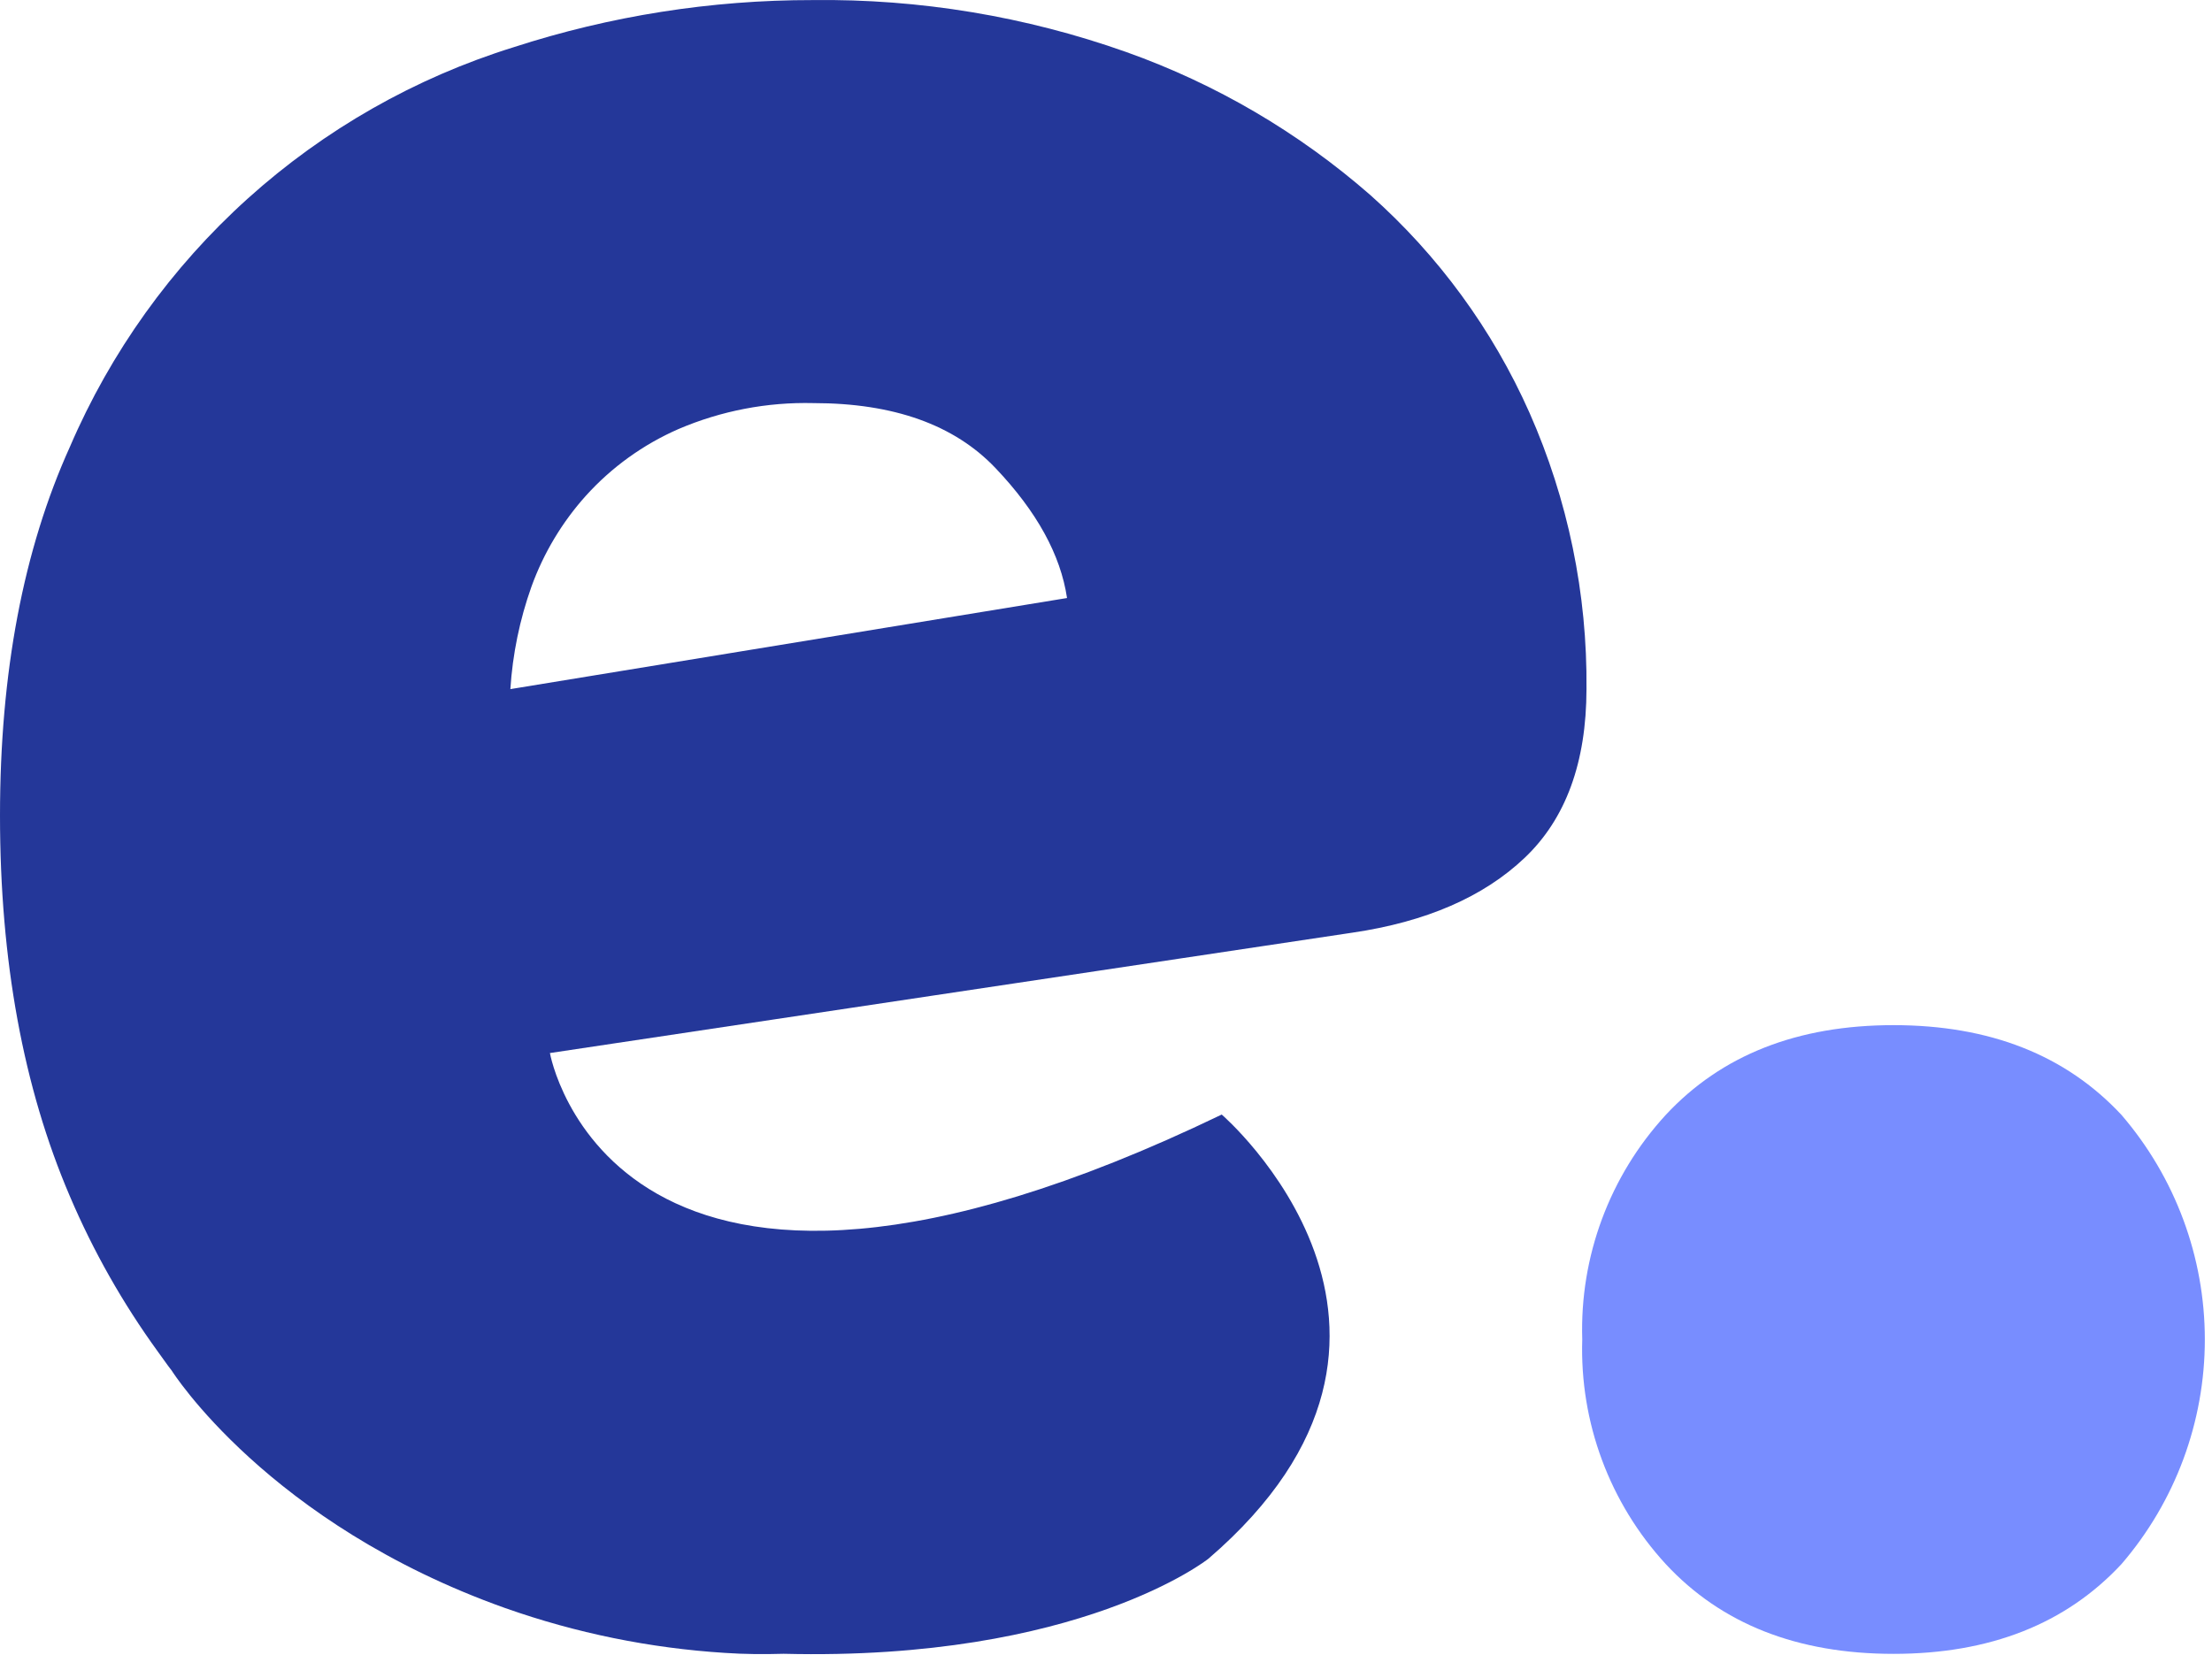
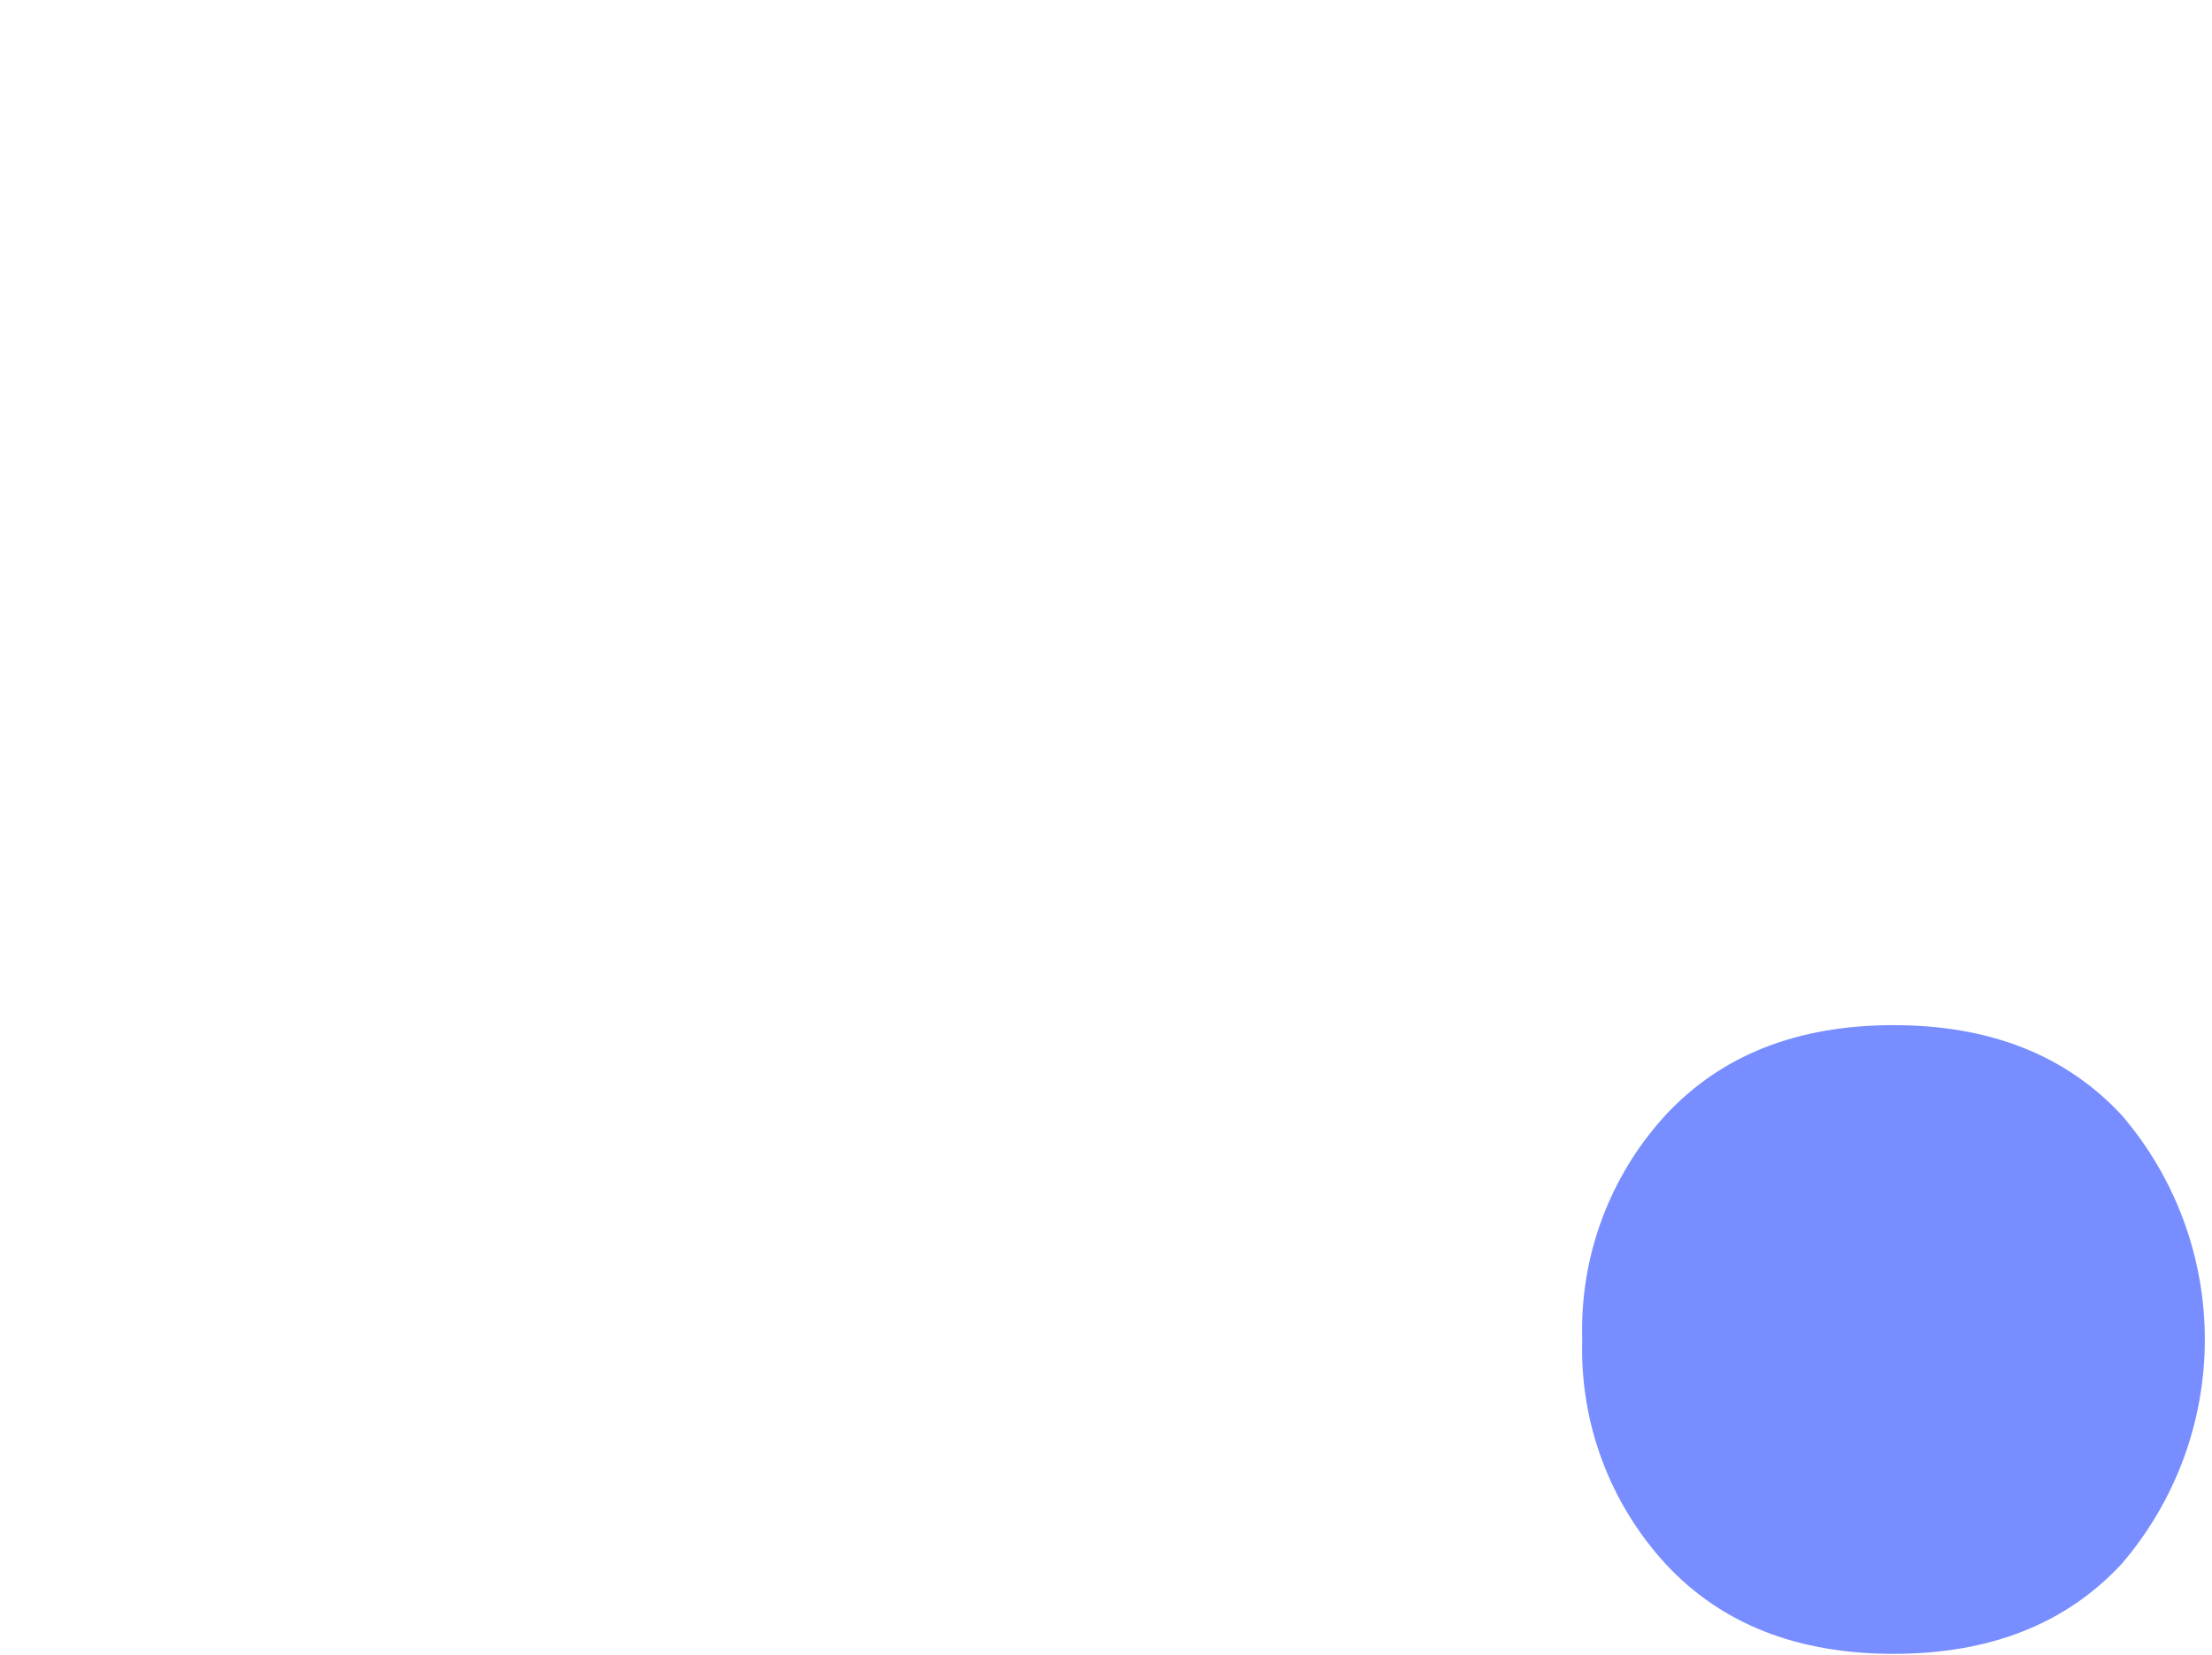
<svg xmlns="http://www.w3.org/2000/svg" width="151" height="113" viewBox="0 0 151 113" fill="none">
  <style>
path#favicon-punto {
    fill:  #788DFF!important;
}
path#favicon-text {
    fill:  #243799!important;
}
@media (prefers-color-scheme: dark) {
  path#favicon-punto {
      fill: #788DFF !important;
  }
  path#favicon-text {
    fill:  #788DFF!important;
  }
}
</style>
  <path d="M108.011 91.46C107.834 85.801 109.88 80.299 113.711 76.13C117.511 72.043 122.694 70 129.261 70C135.828 70 141.014 72.043 144.821 76.13C148.492 80.396 150.511 85.837 150.511 91.465C150.511 97.093 148.492 102.534 144.821 106.8C141.021 110.887 135.834 112.93 129.261 112.93C122.688 112.93 117.504 110.887 113.711 106.8C109.878 102.629 107.832 97.122 108.011 91.46Z" fill="#788DFF" id="favicon-punto" />
-   <path d="M104.41 28.185C101.889 22.509 98.182 17.439 93.54 13.315C88.653 9.043 83.005 5.731 76.89 3.555C70.019 1.117 62.77 -0.085 55.48 0.005C48.547 -0.001 41.655 1.085 35.06 3.225C28.34 5.316 22.152 8.838 16.923 13.549C11.694 18.26 7.548 24.048 4.77 30.515C1.59 37.548 0 45.938 0 55.685C0 65.598 1.59 74.265 4.77 81.685C6.366 85.432 8.379 88.987 10.77 92.285C11.09 92.715 11.39 93.165 11.72 93.585C11.72 93.585 18.29 104.045 34.49 109.805C39.325 111.513 44.373 112.543 49.49 112.865C50.8 112.955 52.15 112.965 53.49 112.925C73.72 113.425 82.49 106.435 82.49 106.435C100.56 90.905 83.4 76.105 83.4 76.105C41.8 96.155 37.54 71.905 37.54 71.905L92.32 63.685C97.353 62.945 101.273 61.241 104.08 58.575C106.887 55.908 108.293 52.065 108.3 47.045C108.362 40.553 107.036 34.122 104.41 28.185ZM34.84 47.055C34.992 44.666 35.477 42.31 36.28 40.055C37.109 37.765 38.372 35.656 40 33.845C41.76 31.897 43.915 30.346 46.32 29.295C49.228 28.051 52.369 27.448 55.53 27.525C61.003 27.525 65.147 29.005 67.96 31.965C70.773 34.925 72.4 37.881 72.84 40.835L34.84 47.055Z" fill="#243799" id="favicon-text" />
</svg>